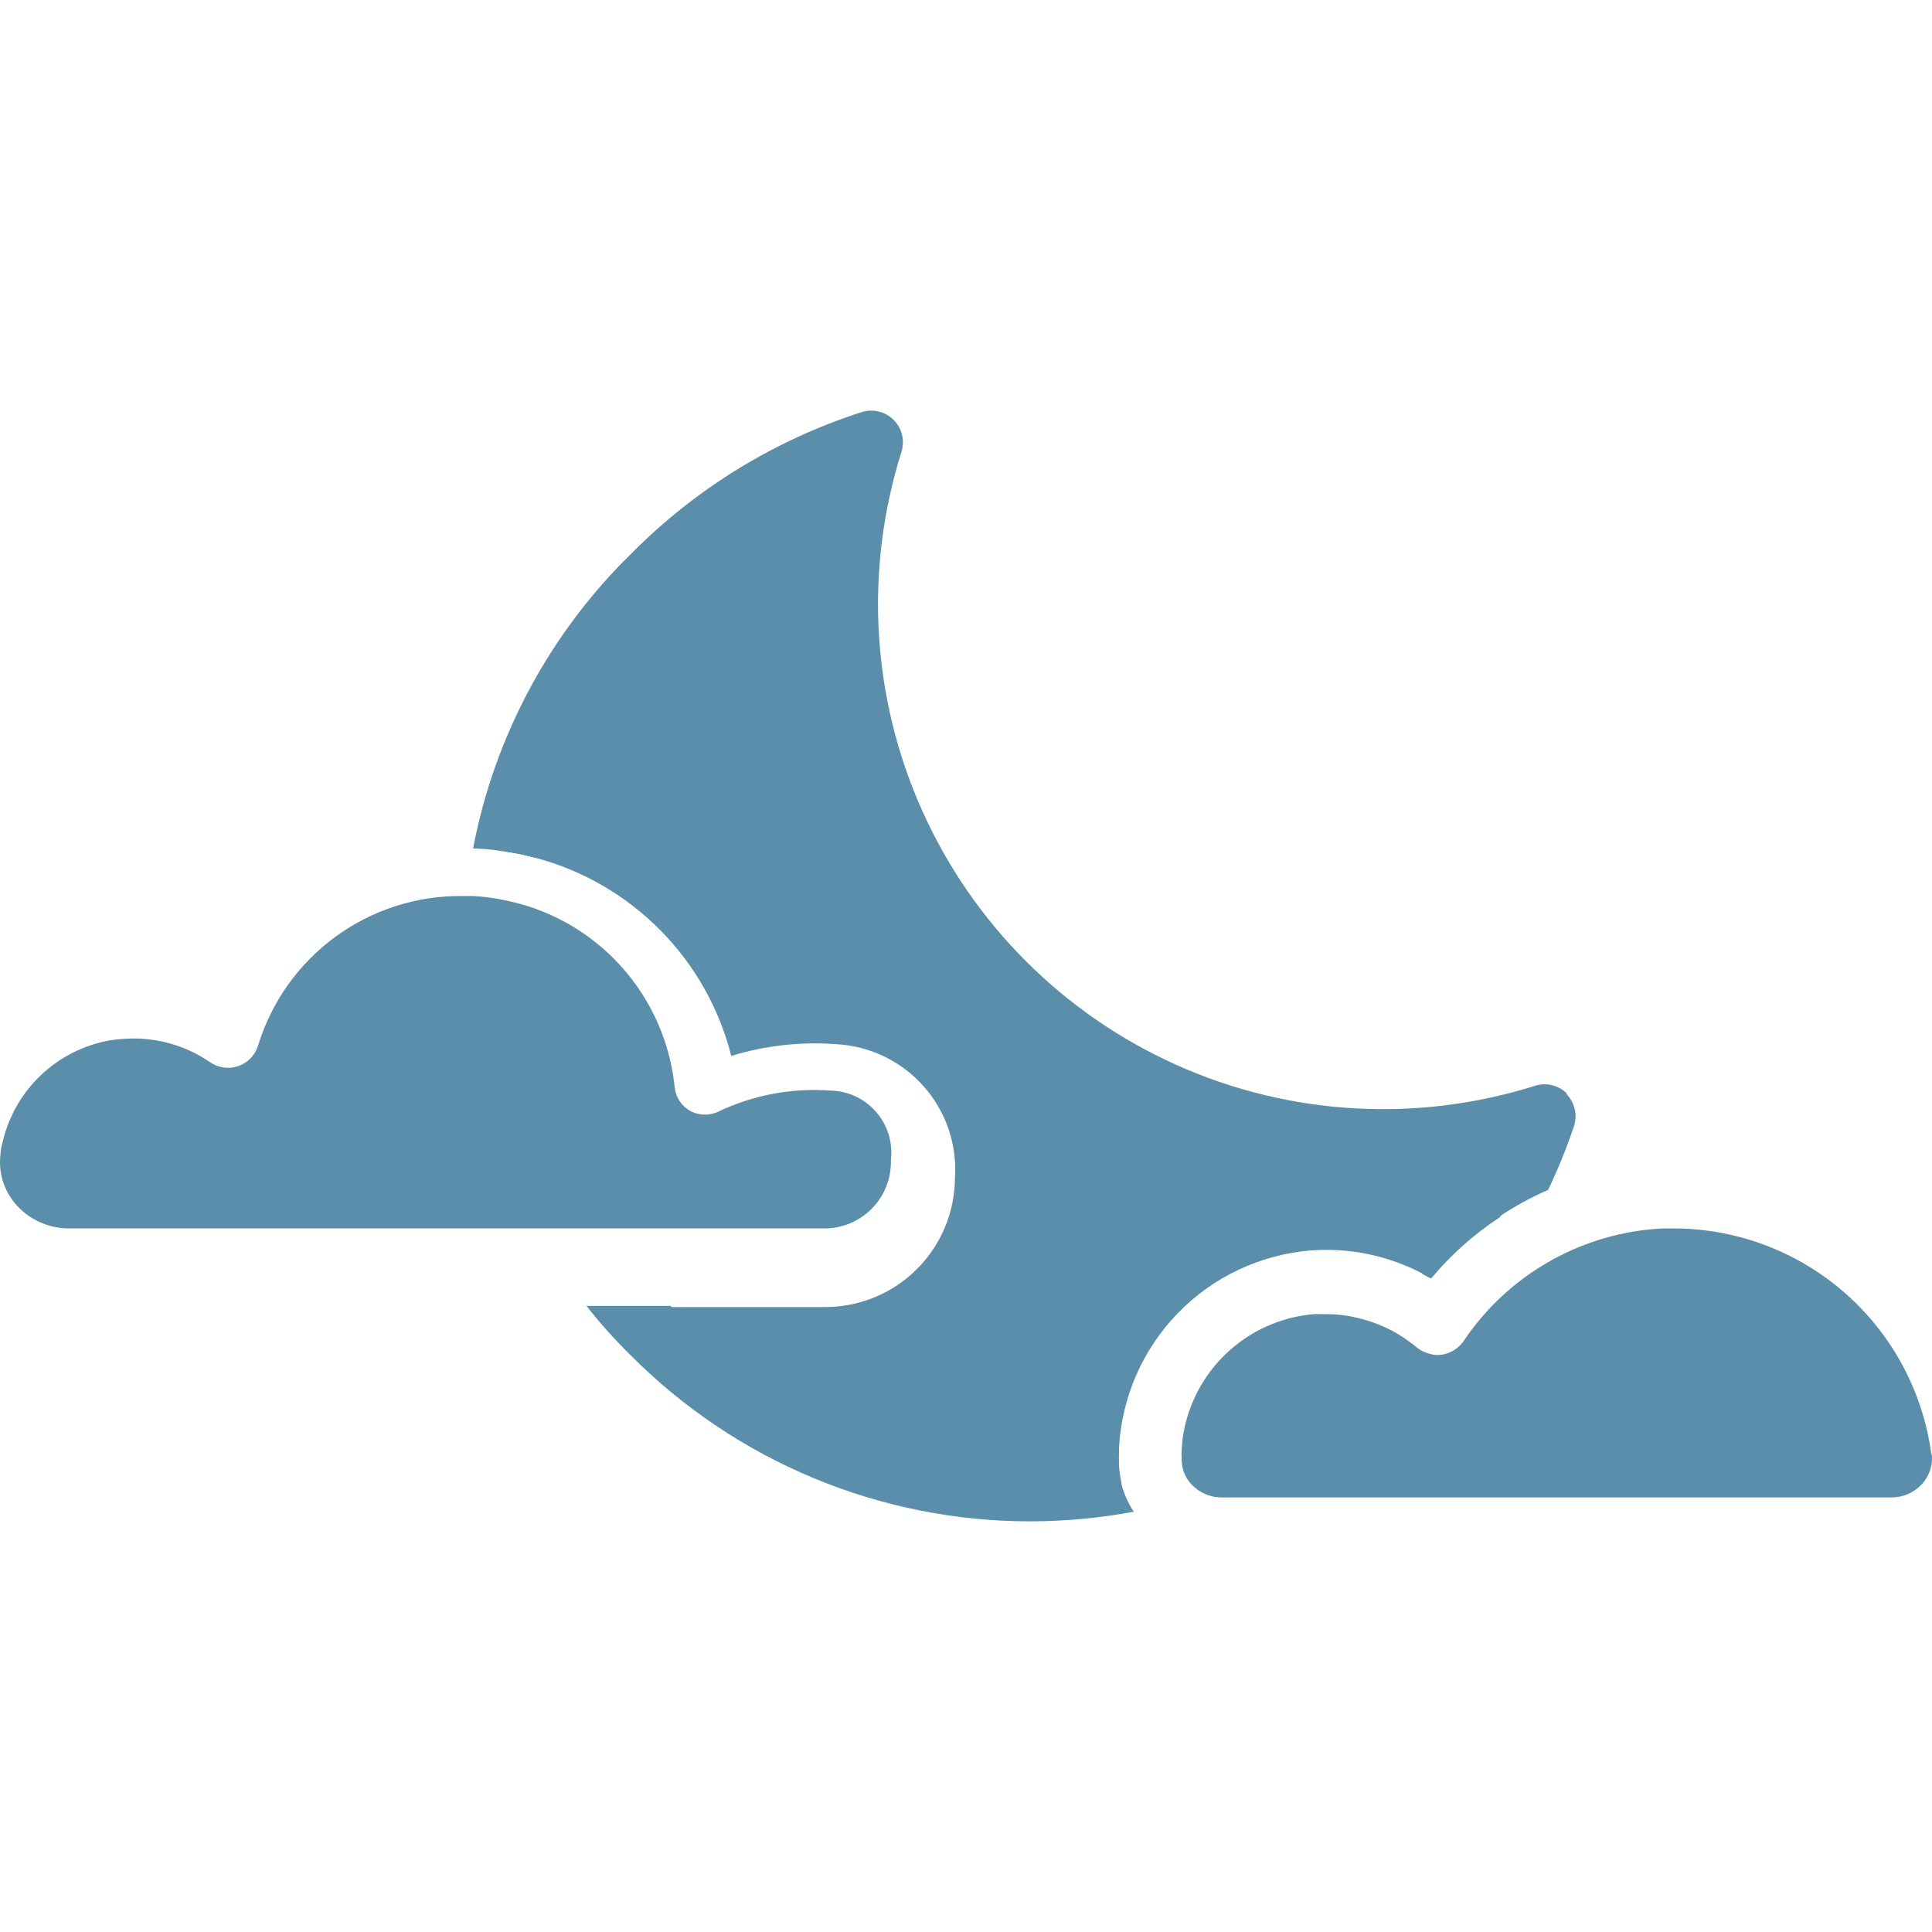
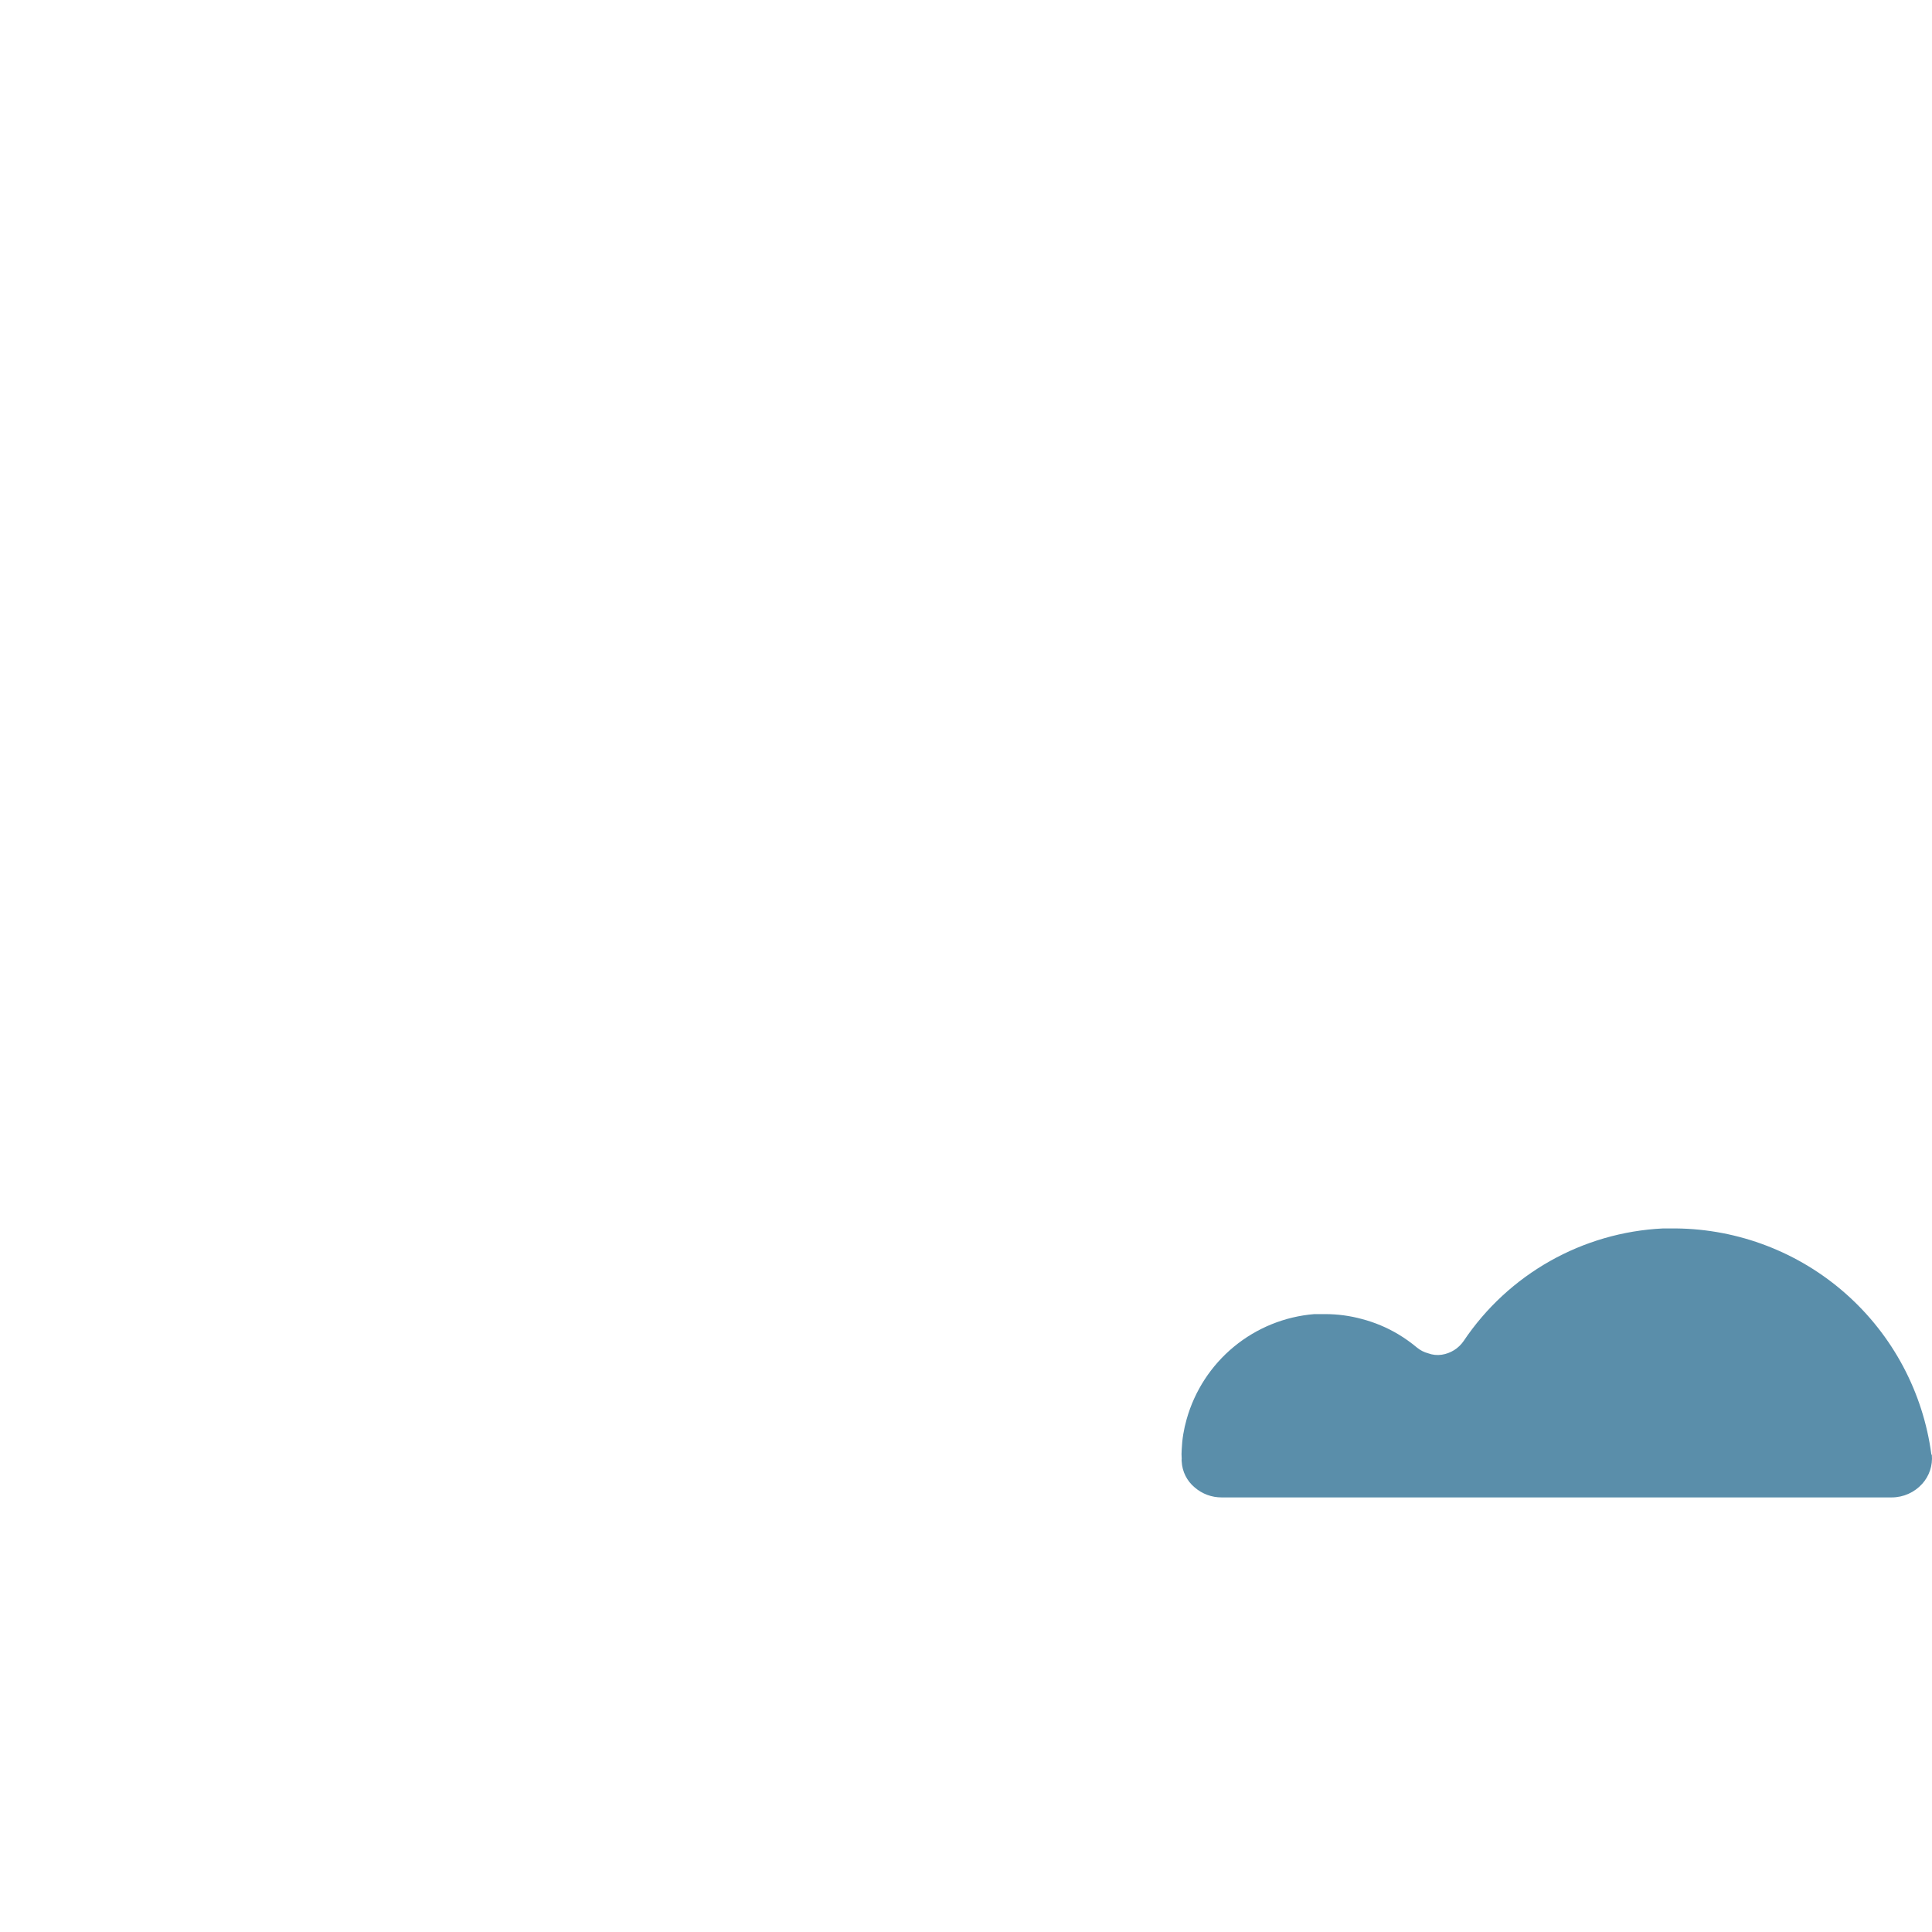
<svg xmlns="http://www.w3.org/2000/svg" fill="none" viewBox="0 0 200 200" height="200" width="200">
-   <path fill="#5A8EAA" d="M103.644 101.873C96.435 94.666 91.348 85.617 88.939 75.712C86.531 65.808 86.894 55.432 89.989 45.721C80.462 48.742 71.926 54.278 65.28 61.745C58.634 69.211 54.126 78.331 52.23 88.144C53.313 88.288 54.385 88.507 55.438 88.8C60.335 90.103 64.797 92.692 68.359 96.297C71.922 99.902 74.457 104.394 75.701 109.307C79.208 108.235 82.882 107.823 86.538 108.092C90.019 108.267 93.283 109.832 95.6 112.436C97.916 115.04 99.09 118.465 98.857 121.942C98.838 125.531 97.385 128.964 94.819 131.474C92.254 133.984 88.791 135.364 85.203 135.305H64.962C65.788 136.228 66.615 137.128 67.514 138.027H67.513C73.778 144.318 81.462 149.012 89.918 151.713C98.375 154.416 107.357 155.046 116.109 153.553C115.958 152.931 115.868 152.297 115.841 151.658C115.818 151.18 115.818 150.702 115.841 150.224V149.859V149.86C116.122 144.645 118.278 139.706 121.913 135.955C125.548 132.204 130.416 129.894 135.62 129.45C139.675 129.132 143.737 129.974 147.332 131.88L148.158 132.342C150.203 129.886 152.602 127.749 155.277 126C157.166 122.68 158.698 119.17 159.845 115.527C150.126 118.629 139.741 118.996 129.829 116.588C119.915 114.178 110.856 109.088 103.644 101.872L103.644 101.873Z" />
-   <path fill="#5A8EAA" d="M116.06 153.506C115.909 152.884 115.819 152.249 115.793 151.611C115.768 151.133 115.768 150.655 115.793 150.177C107.522 151.655 99.017 151.101 91.007 148.561C82.999 146.021 75.727 141.572 69.821 135.598L69.408 135.185H60.71C62.098 136.957 63.6 138.637 65.204 140.215C70.629 145.691 77.086 150.038 84.2 153.003C91.316 155.968 98.948 157.494 106.656 157.491C110.25 157.483 113.837 157.15 117.371 156.494C116.765 155.581 116.321 154.57 116.059 153.506L116.06 153.506ZM162.226 113.22C161.803 112.793 161.272 112.49 160.689 112.345C160.106 112.199 159.495 112.216 158.921 112.394C146.695 116.253 133.477 115.487 121.78 110.239C110.082 104.992 100.72 95.63 95.472 83.931C90.225 72.233 89.457 59.016 93.317 46.79C93.563 46.023 93.518 45.193 93.19 44.456C92.864 43.721 92.277 43.131 91.543 42.799C90.809 42.468 89.979 42.418 89.21 42.659C80.228 45.543 72.07 50.543 65.423 57.238C56.938 65.51 51.195 76.188 48.974 87.829C50.057 87.859 51.137 87.965 52.205 88.144C53.288 88.288 54.36 88.508 55.413 88.8C57.358 78.511 62.383 69.055 69.821 61.684C74.286 57.24 79.501 53.621 85.226 50.993C82.68 63.713 84.409 76.918 90.144 88.555C95.878 100.192 105.297 109.607 116.936 115.337C128.574 121.068 141.781 122.792 154.5 120.242C152.593 124.417 150.142 128.322 147.211 131.856L148.037 132.318C150.082 129.862 152.482 127.725 155.156 125.976C156.768 124.889 158.476 123.955 160.259 123.182C161.283 121.043 162.175 118.844 162.932 116.597C163.125 116.015 163.152 115.391 163.01 114.795C162.868 114.198 162.563 113.653 162.13 113.22L162.226 113.22Z" />
-   <path fill="#5A8EAA" d="M92.224 120.068C92.286 121.972 91.555 123.816 90.205 125.162C88.856 126.506 87.009 127.231 85.105 127.163H7.133C5.055 127.165 3.076 126.282 1.691 124.733C0.39 123.276 -0.205 121.321 0.063 119.388C0.063 118.926 0.233 118.44 0.33 117.978C0.977 115.405 2.35 113.071 4.283 111.254C6.217 109.436 8.631 108.211 11.24 107.724C12.043 107.586 12.855 107.512 13.67 107.506C16.536 107.471 19.344 108.32 21.712 109.936C22.565 110.544 23.659 110.705 24.65 110.368C25.643 110.031 26.412 109.237 26.717 108.235C28.095 103.726 30.892 99.784 34.693 96.995C38.494 94.205 43.094 92.719 47.808 92.757H48.999C50.177 92.82 51.347 92.983 52.497 93.243C53.76 93.505 54.996 93.878 56.191 94.361C59.912 95.865 63.151 98.357 65.558 101.569C67.965 104.781 69.448 108.591 69.846 112.584C69.959 113.611 70.566 114.519 71.474 115.014C72.417 115.51 73.544 115.51 74.487 115.014C78.073 113.334 82.031 112.606 85.98 112.9C87.791 112.935 89.502 113.734 90.691 115.1C91.881 116.465 92.438 118.269 92.225 120.068L92.224 120.068Z" />
  <path fill="#5A8EAA" d="M199.984 150.615C200.082 151.706 199.722 152.789 198.988 153.604C198.182 154.5 197.034 155.012 195.829 155.012H126.459C125.444 155.016 124.46 154.654 123.689 153.992C122.877 153.324 122.383 152.345 122.329 151.295C122.316 151.198 122.316 151.1 122.329 151.004C122.304 150.688 122.304 150.371 122.329 150.056C122.374 148.995 122.546 147.942 122.839 146.922C123.667 143.975 125.378 141.352 127.741 139.406C130.104 137.46 133.006 136.284 136.056 136.036H137.175C138.463 136.035 139.746 136.207 140.99 136.546C142.313 136.893 143.581 137.425 144.755 138.126C145.438 138.537 146.087 139 146.699 139.511C147.034 139.784 147.423 139.984 147.842 140.093C148.291 140.261 148.776 140.312 149.25 140.24C150.166 140.102 150.984 139.592 151.51 138.83C156.161 131.893 163.821 127.567 172.163 127.167H173.5C179.984 127.233 186.227 129.636 191.083 133.934C195.94 138.232 199.082 144.138 199.935 150.566L199.984 150.615Z" />
</svg>